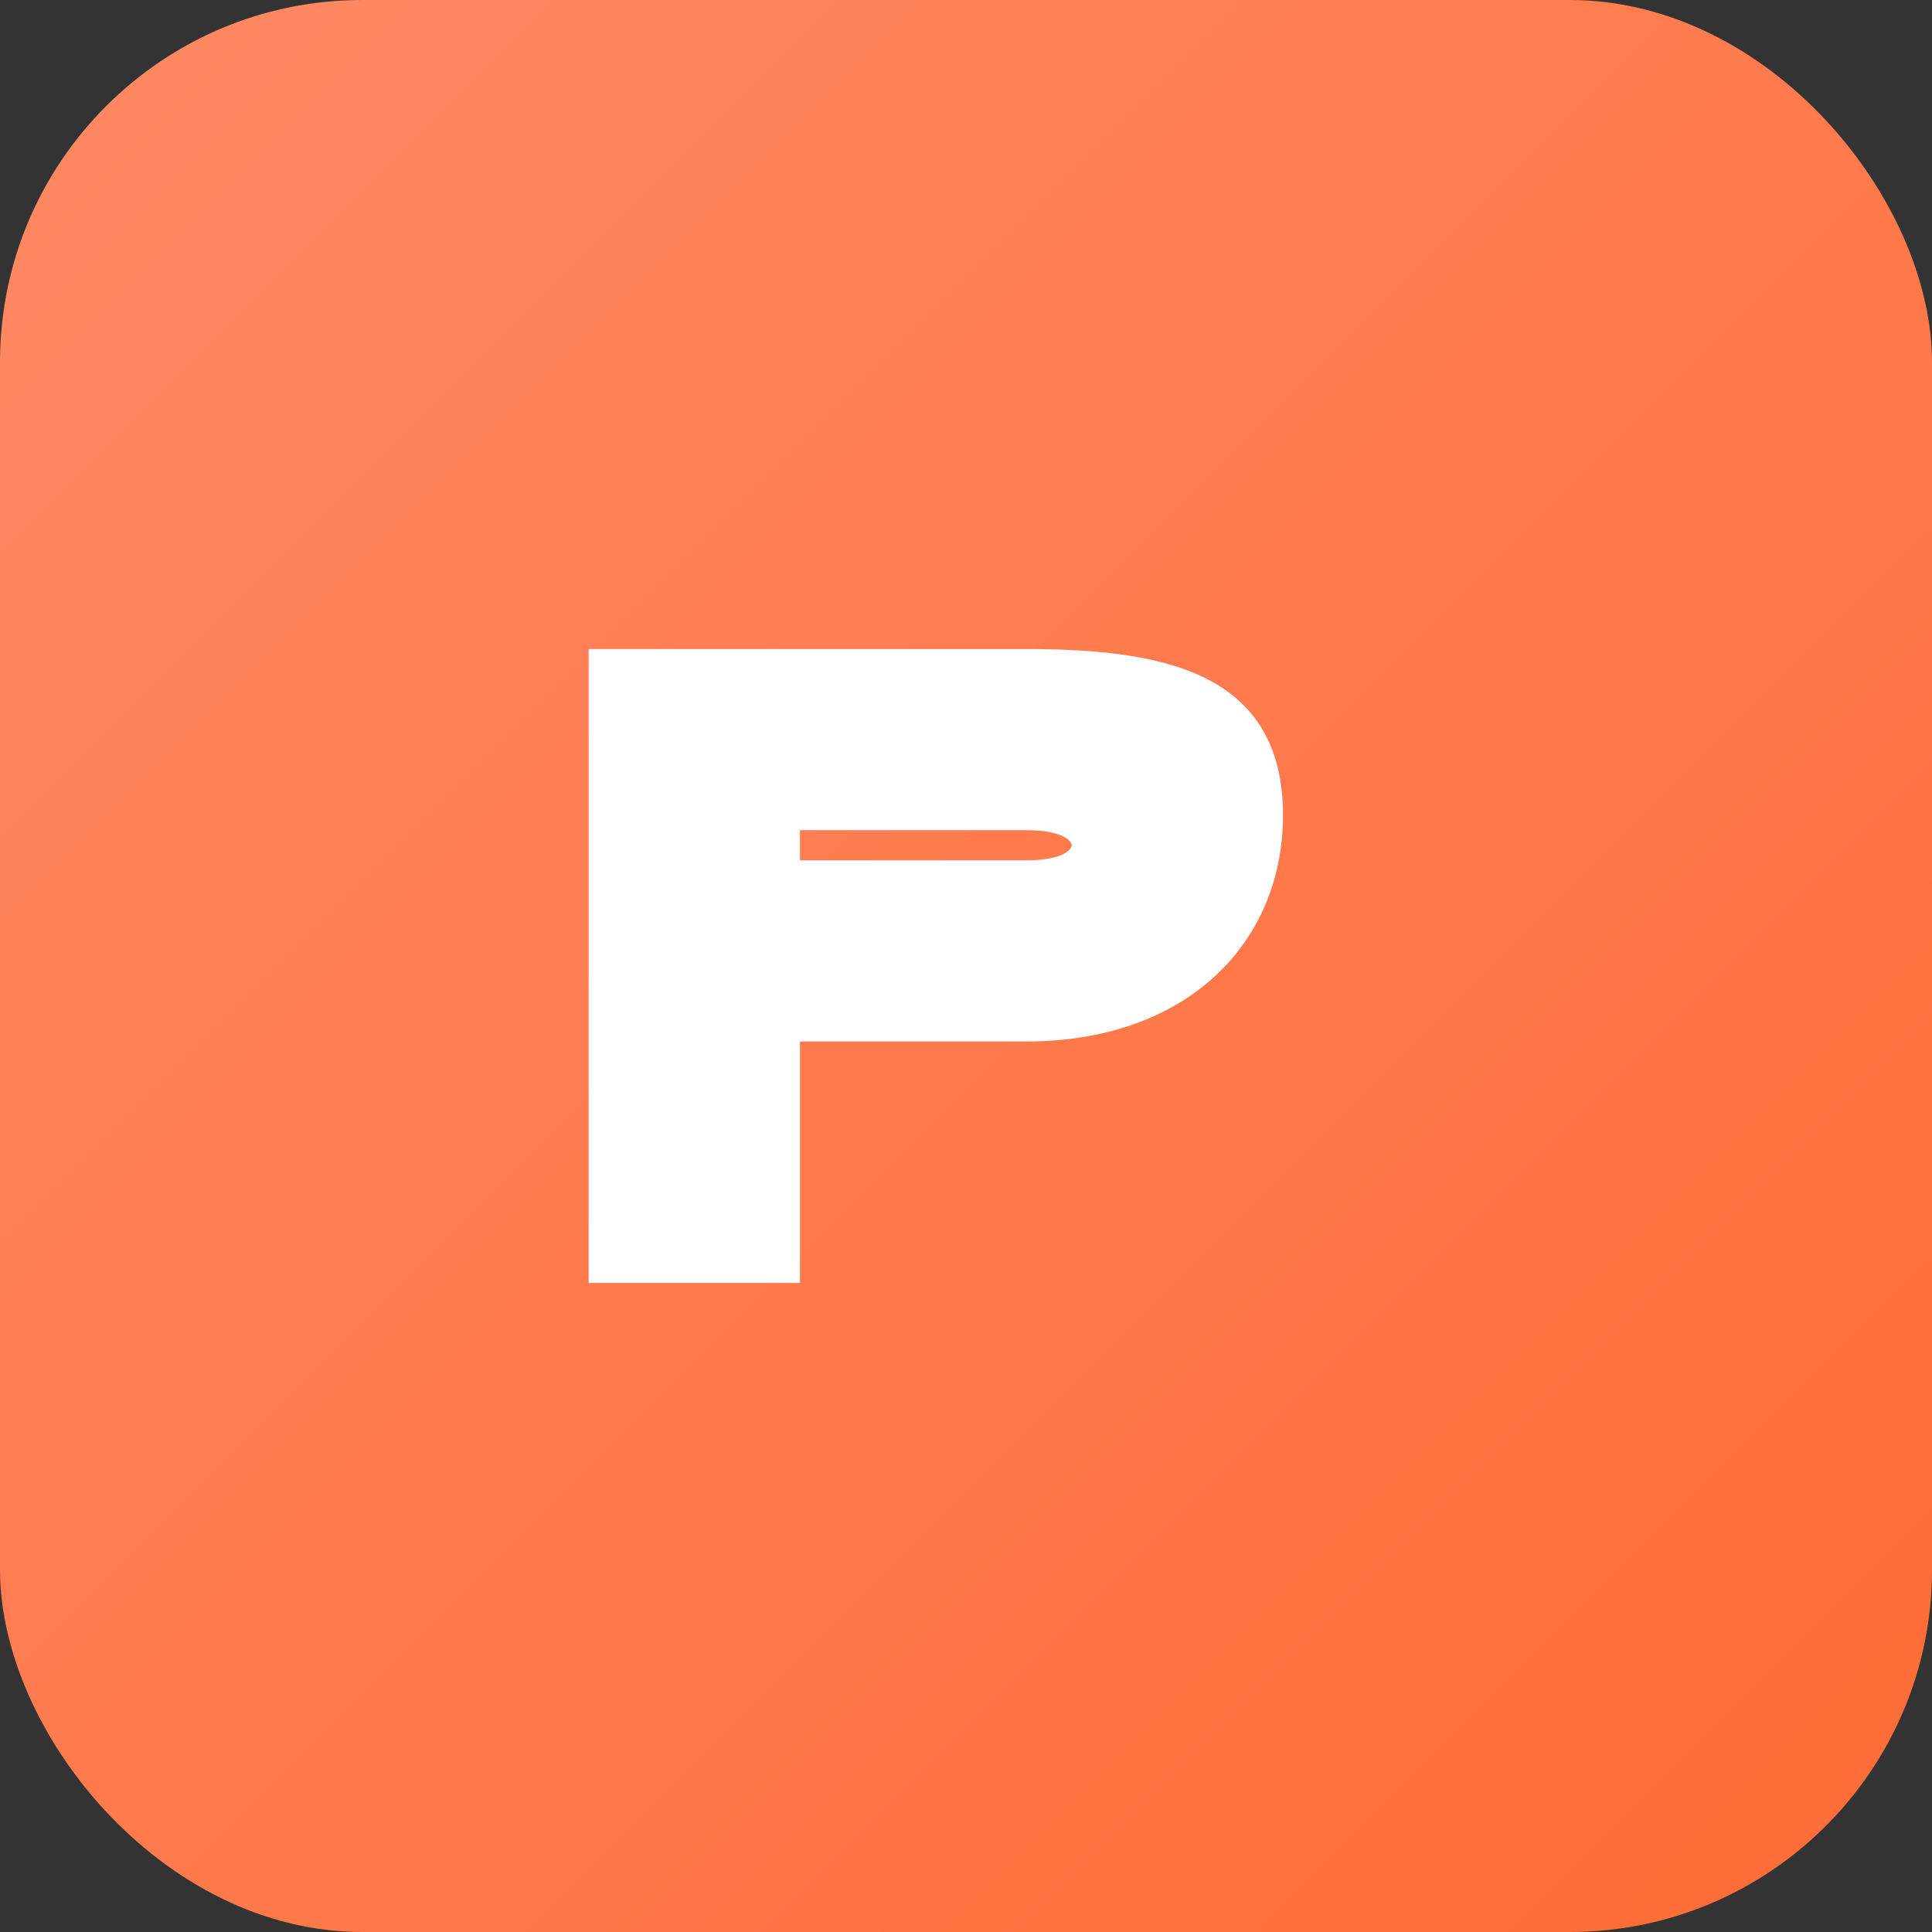
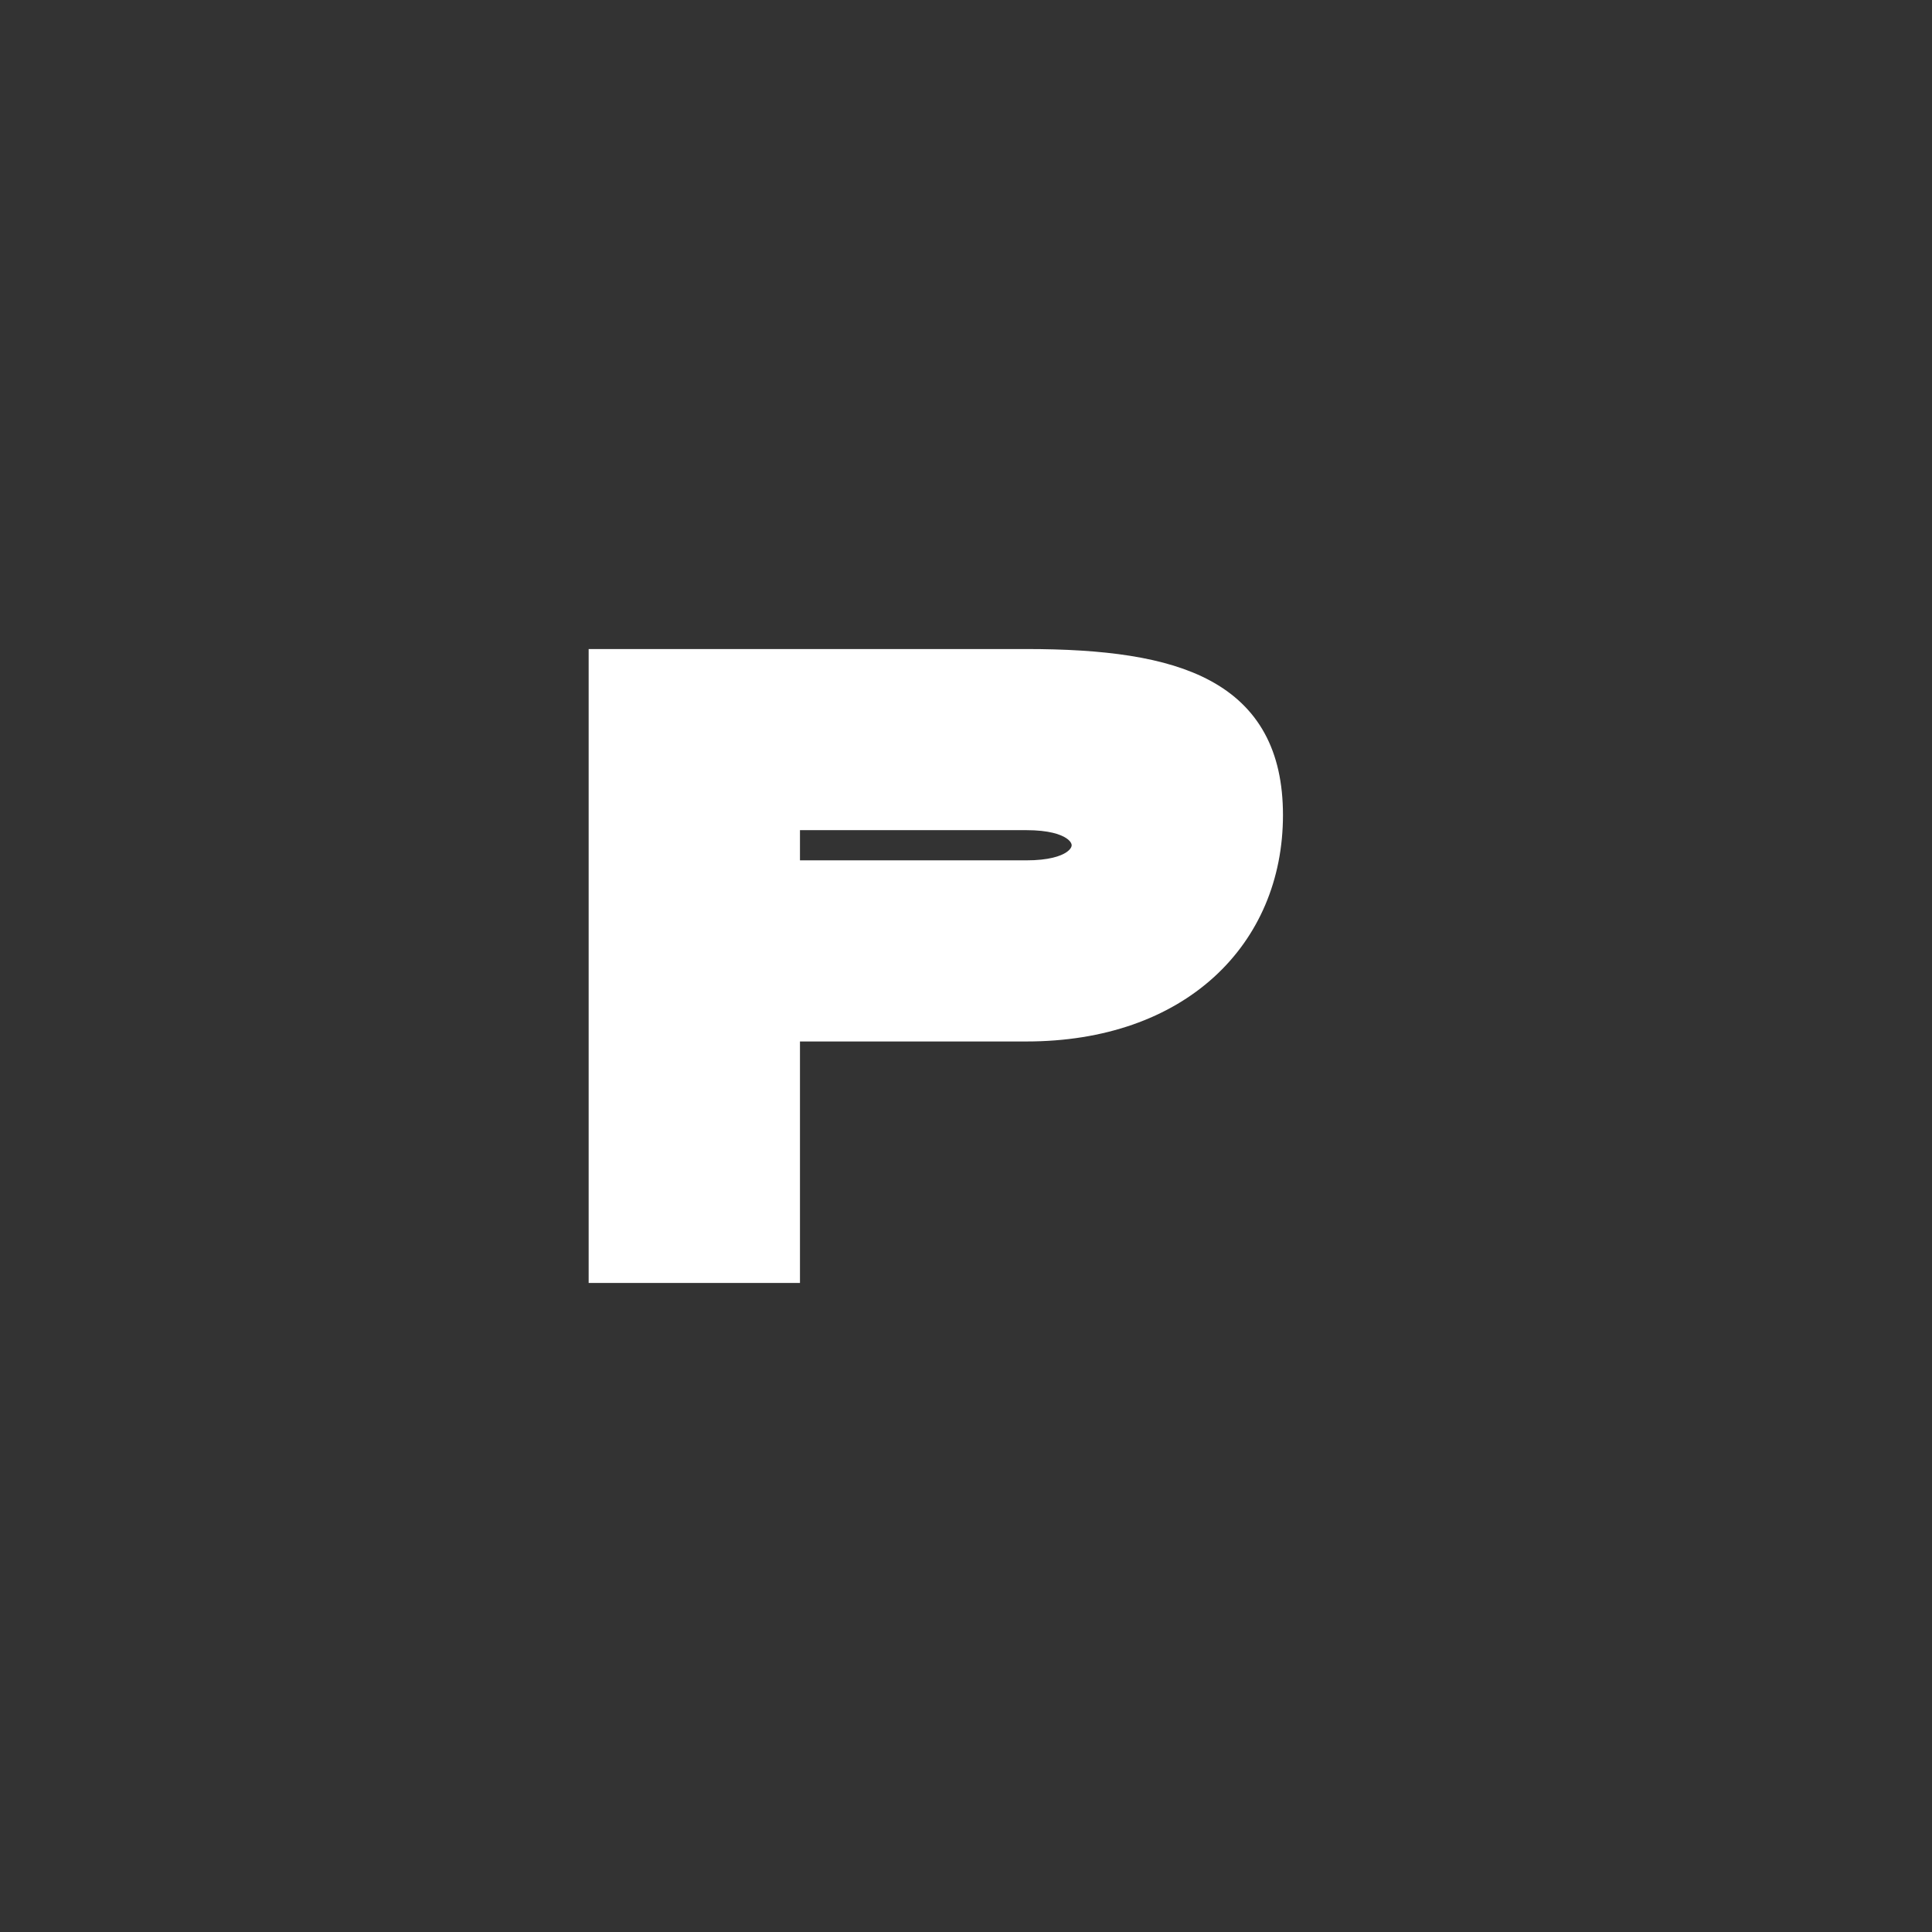
<svg xmlns="http://www.w3.org/2000/svg" width="32" height="32" viewBox="0 0 32 32">
  <rect x="0" y="0" width="32" height="32" fill="#333333" stroke="none" />
  <defs>
    <linearGradient id="grad" x1="0%" y1="0%" x2="100%" y2="100%">
      <stop offset="0%" style="stop-color:#FF8A65;stop-opacity:1" />
      <stop offset="100%" style="stop-color:#FF6B35;stop-opacity:1" />
    </linearGradient>
  </defs>
-   <rect width="32" height="32" rx="6" fill="url(#grad)" />
  <path d="M 10 11 L 10 21 L 13 21 L 13 17 L 17 17 C 19.5 17 21 15.5 21 13.5 C 21 11.5 19.5 11 17 11 L 10 11 Z M 13 14 L 13 13.5 L 17 13.5 C 17.8 13.5 18 13.8 18 14 C 18 14.2 17.8 14.5 17 14.5 L 13 14.5 Z" fill="white" stroke="white" stroke-width="0.5" />
</svg>